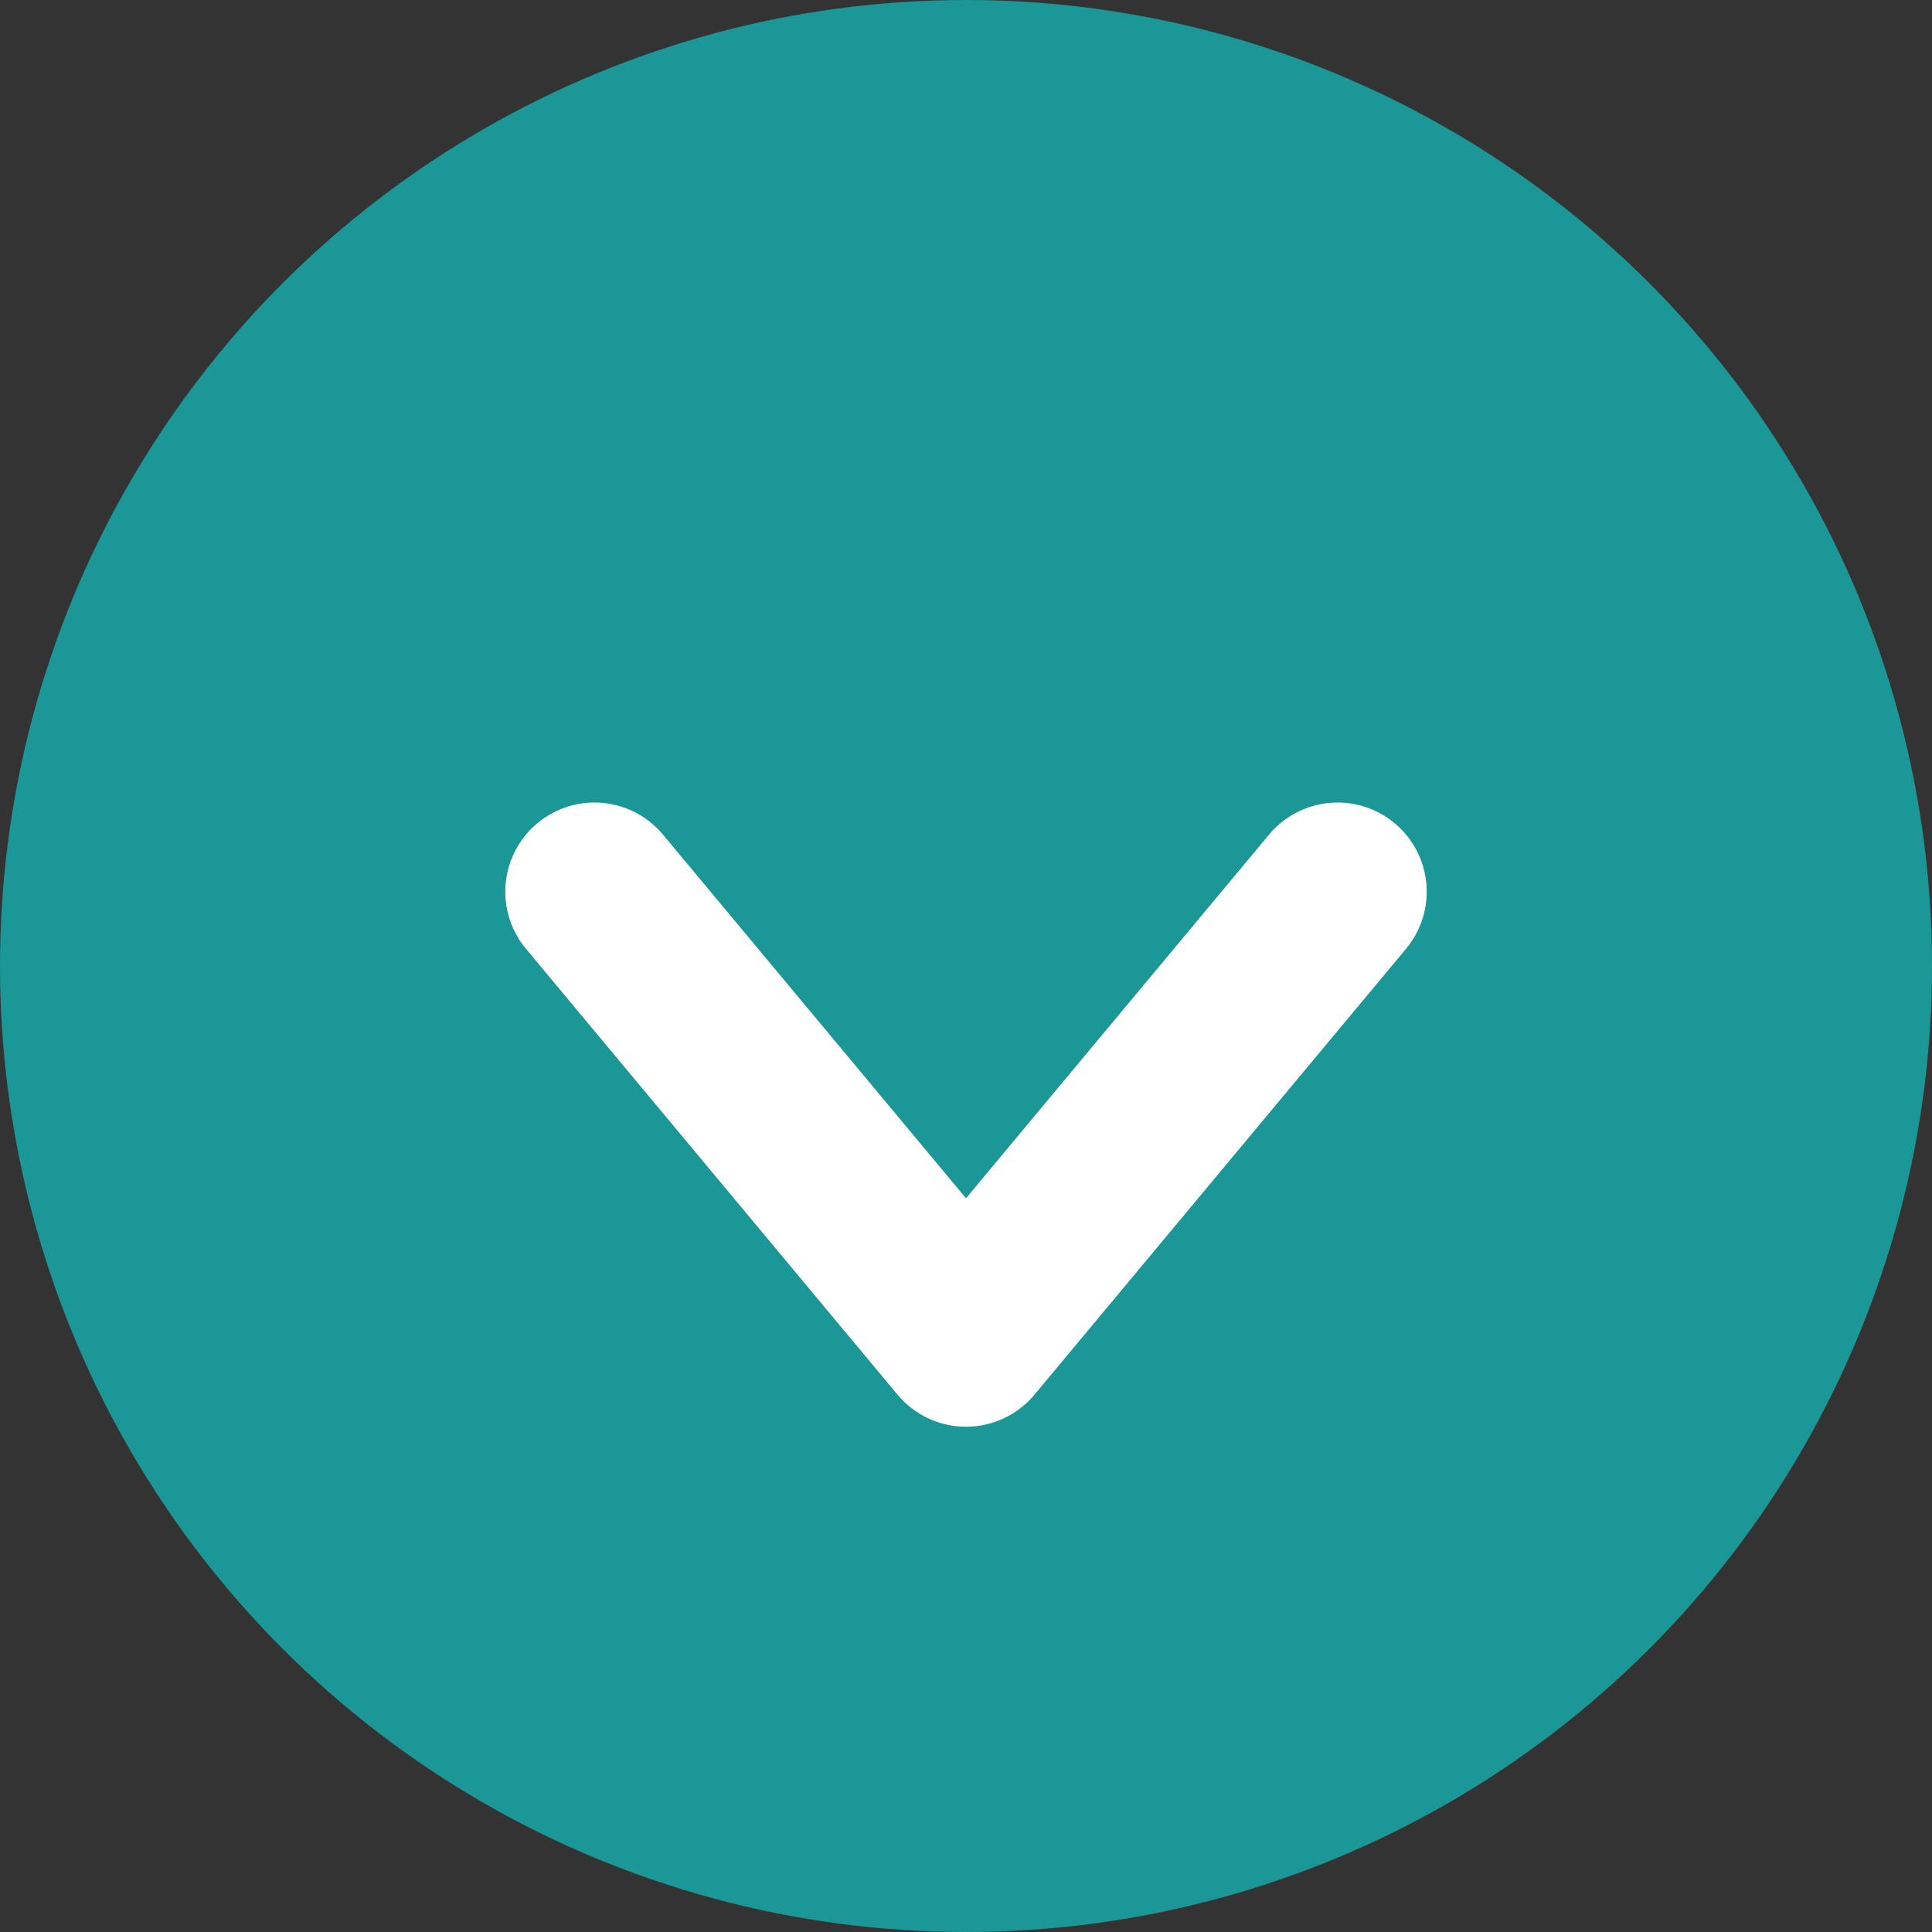
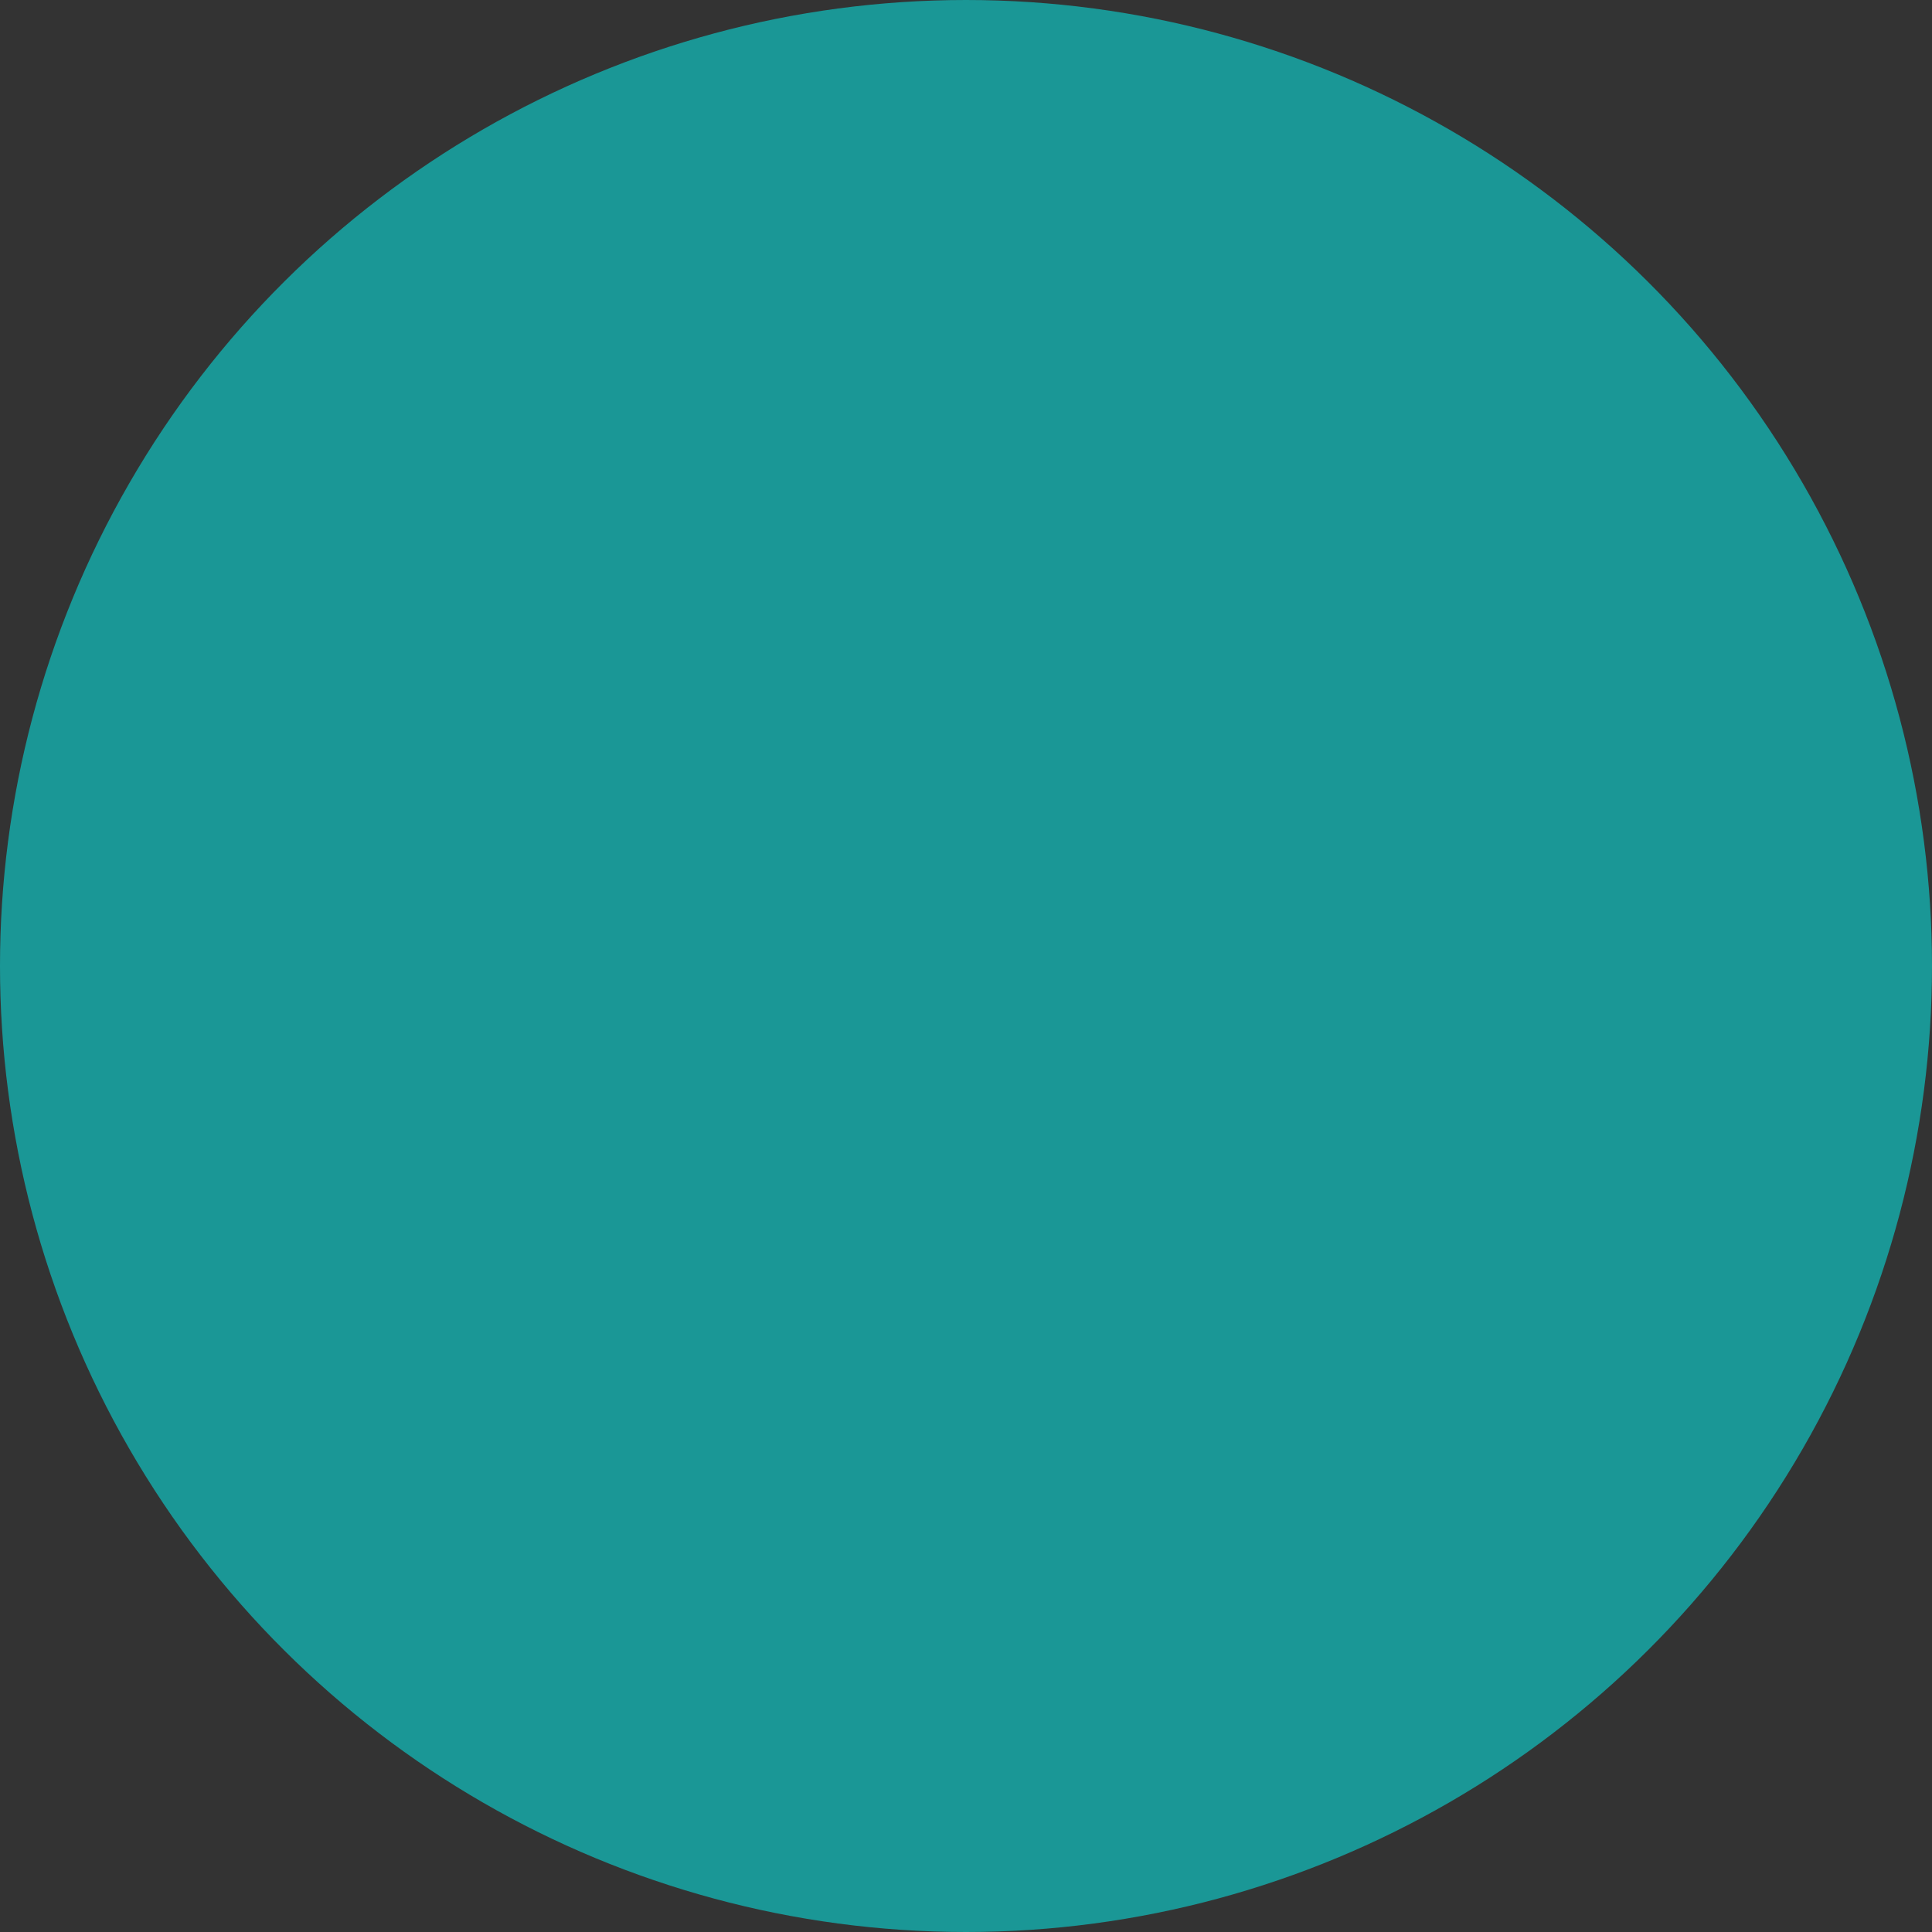
<svg xmlns="http://www.w3.org/2000/svg" width="13" height="13" viewBox="0 0 13 13" fill="none">
  <rect x="0" y="0" width="13" height="13" fill="#333333" stroke="none" />
  <circle cx="6.5" cy="6.5" r="6.5" transform="rotate(90 6.5 6.5)" fill="#1A9796" />
-   <path d="M9 6L6.5 9L4 6" stroke="white" stroke-width="1.2" stroke-linecap="round" stroke-linejoin="round" />
</svg>